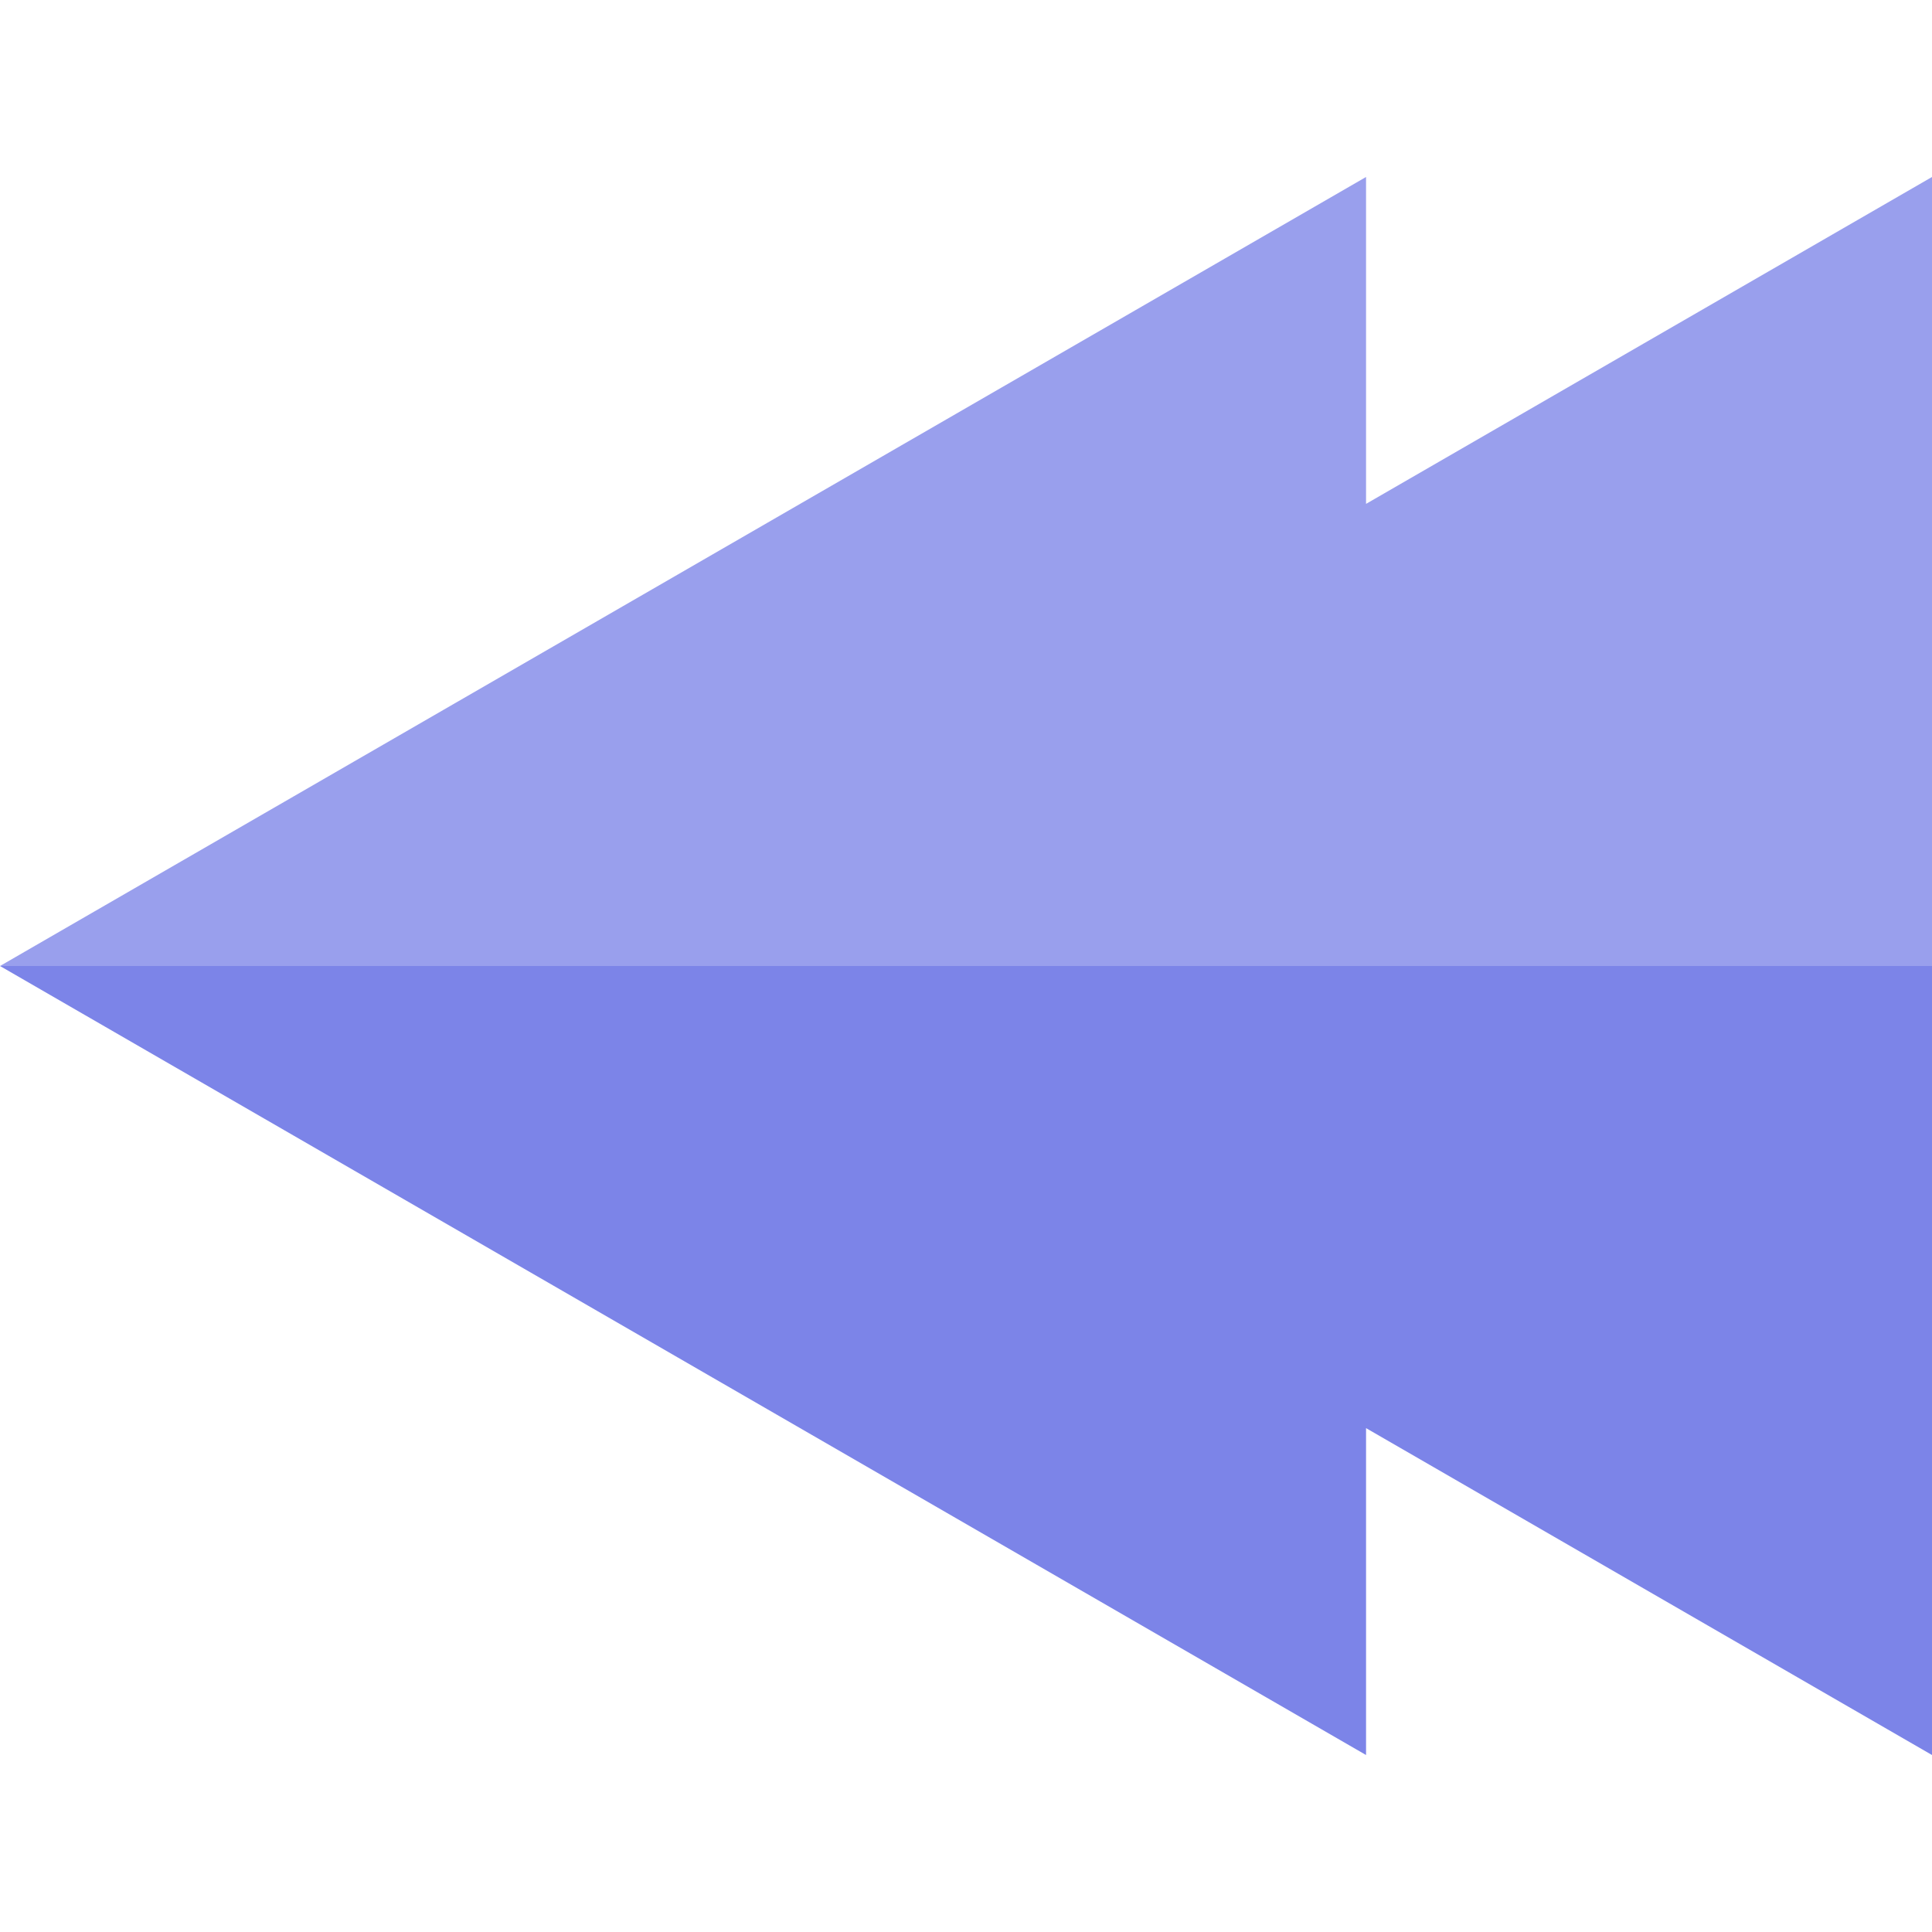
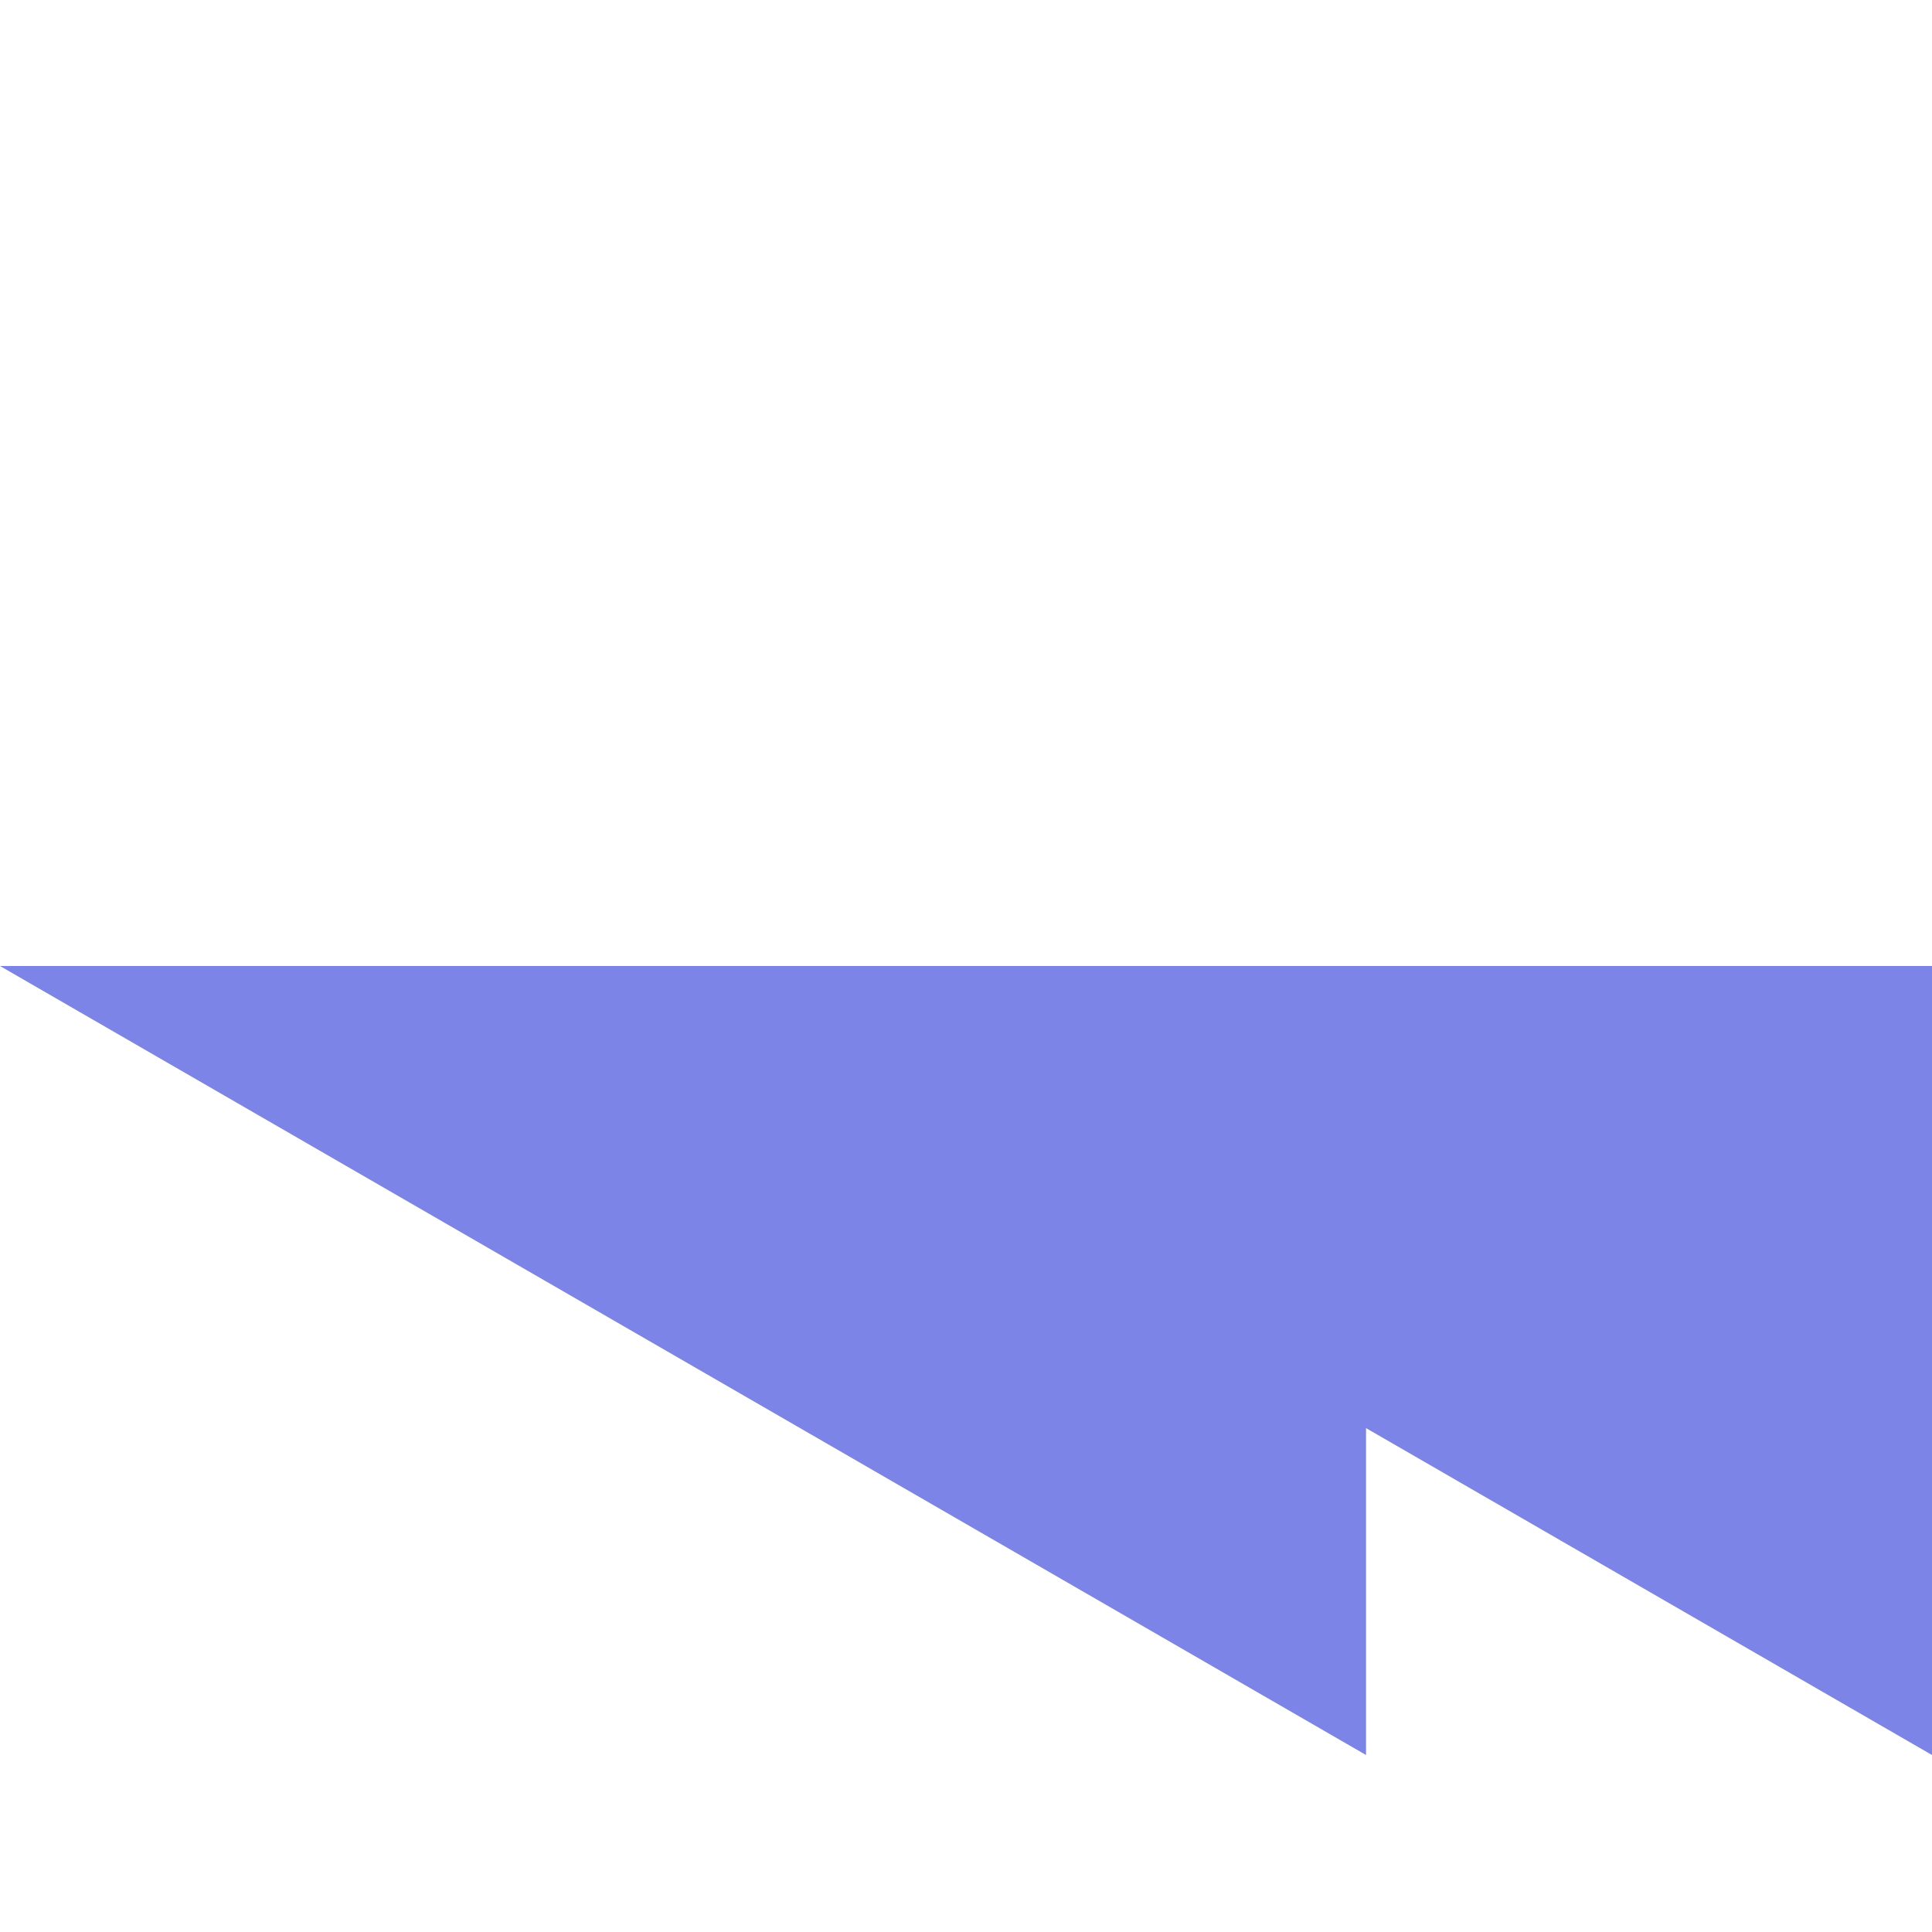
<svg xmlns="http://www.w3.org/2000/svg" version="1.1" id="Layer_1" x="0px" y="0px" viewBox="0 0 494.99 494.99" style="enable-background:new 0 0 494.99 494.99;" xml:space="preserve">
  <g>
    <polygon style="fill:#7C84E8;" points="349.99,449.645 349.99,365.895 494.99,449.645 494.99,247.495 0,247.495  " />
-     <polygon style="fill:#999FED;" points="349.99,129.095 349.99,45.345 0,247.495 494.99,247.495 494.99,45.345  " />
  </g>
  <g>
</g>
  <g>
</g>
  <g>
</g>
  <g>
</g>
  <g>
</g>
  <g>
</g>
  <g>
</g>
  <g>
</g>
  <g>
</g>
  <g>
</g>
  <g>
</g>
  <g>
</g>
  <g>
</g>
  <g>
</g>
  <g>
</g>
</svg>